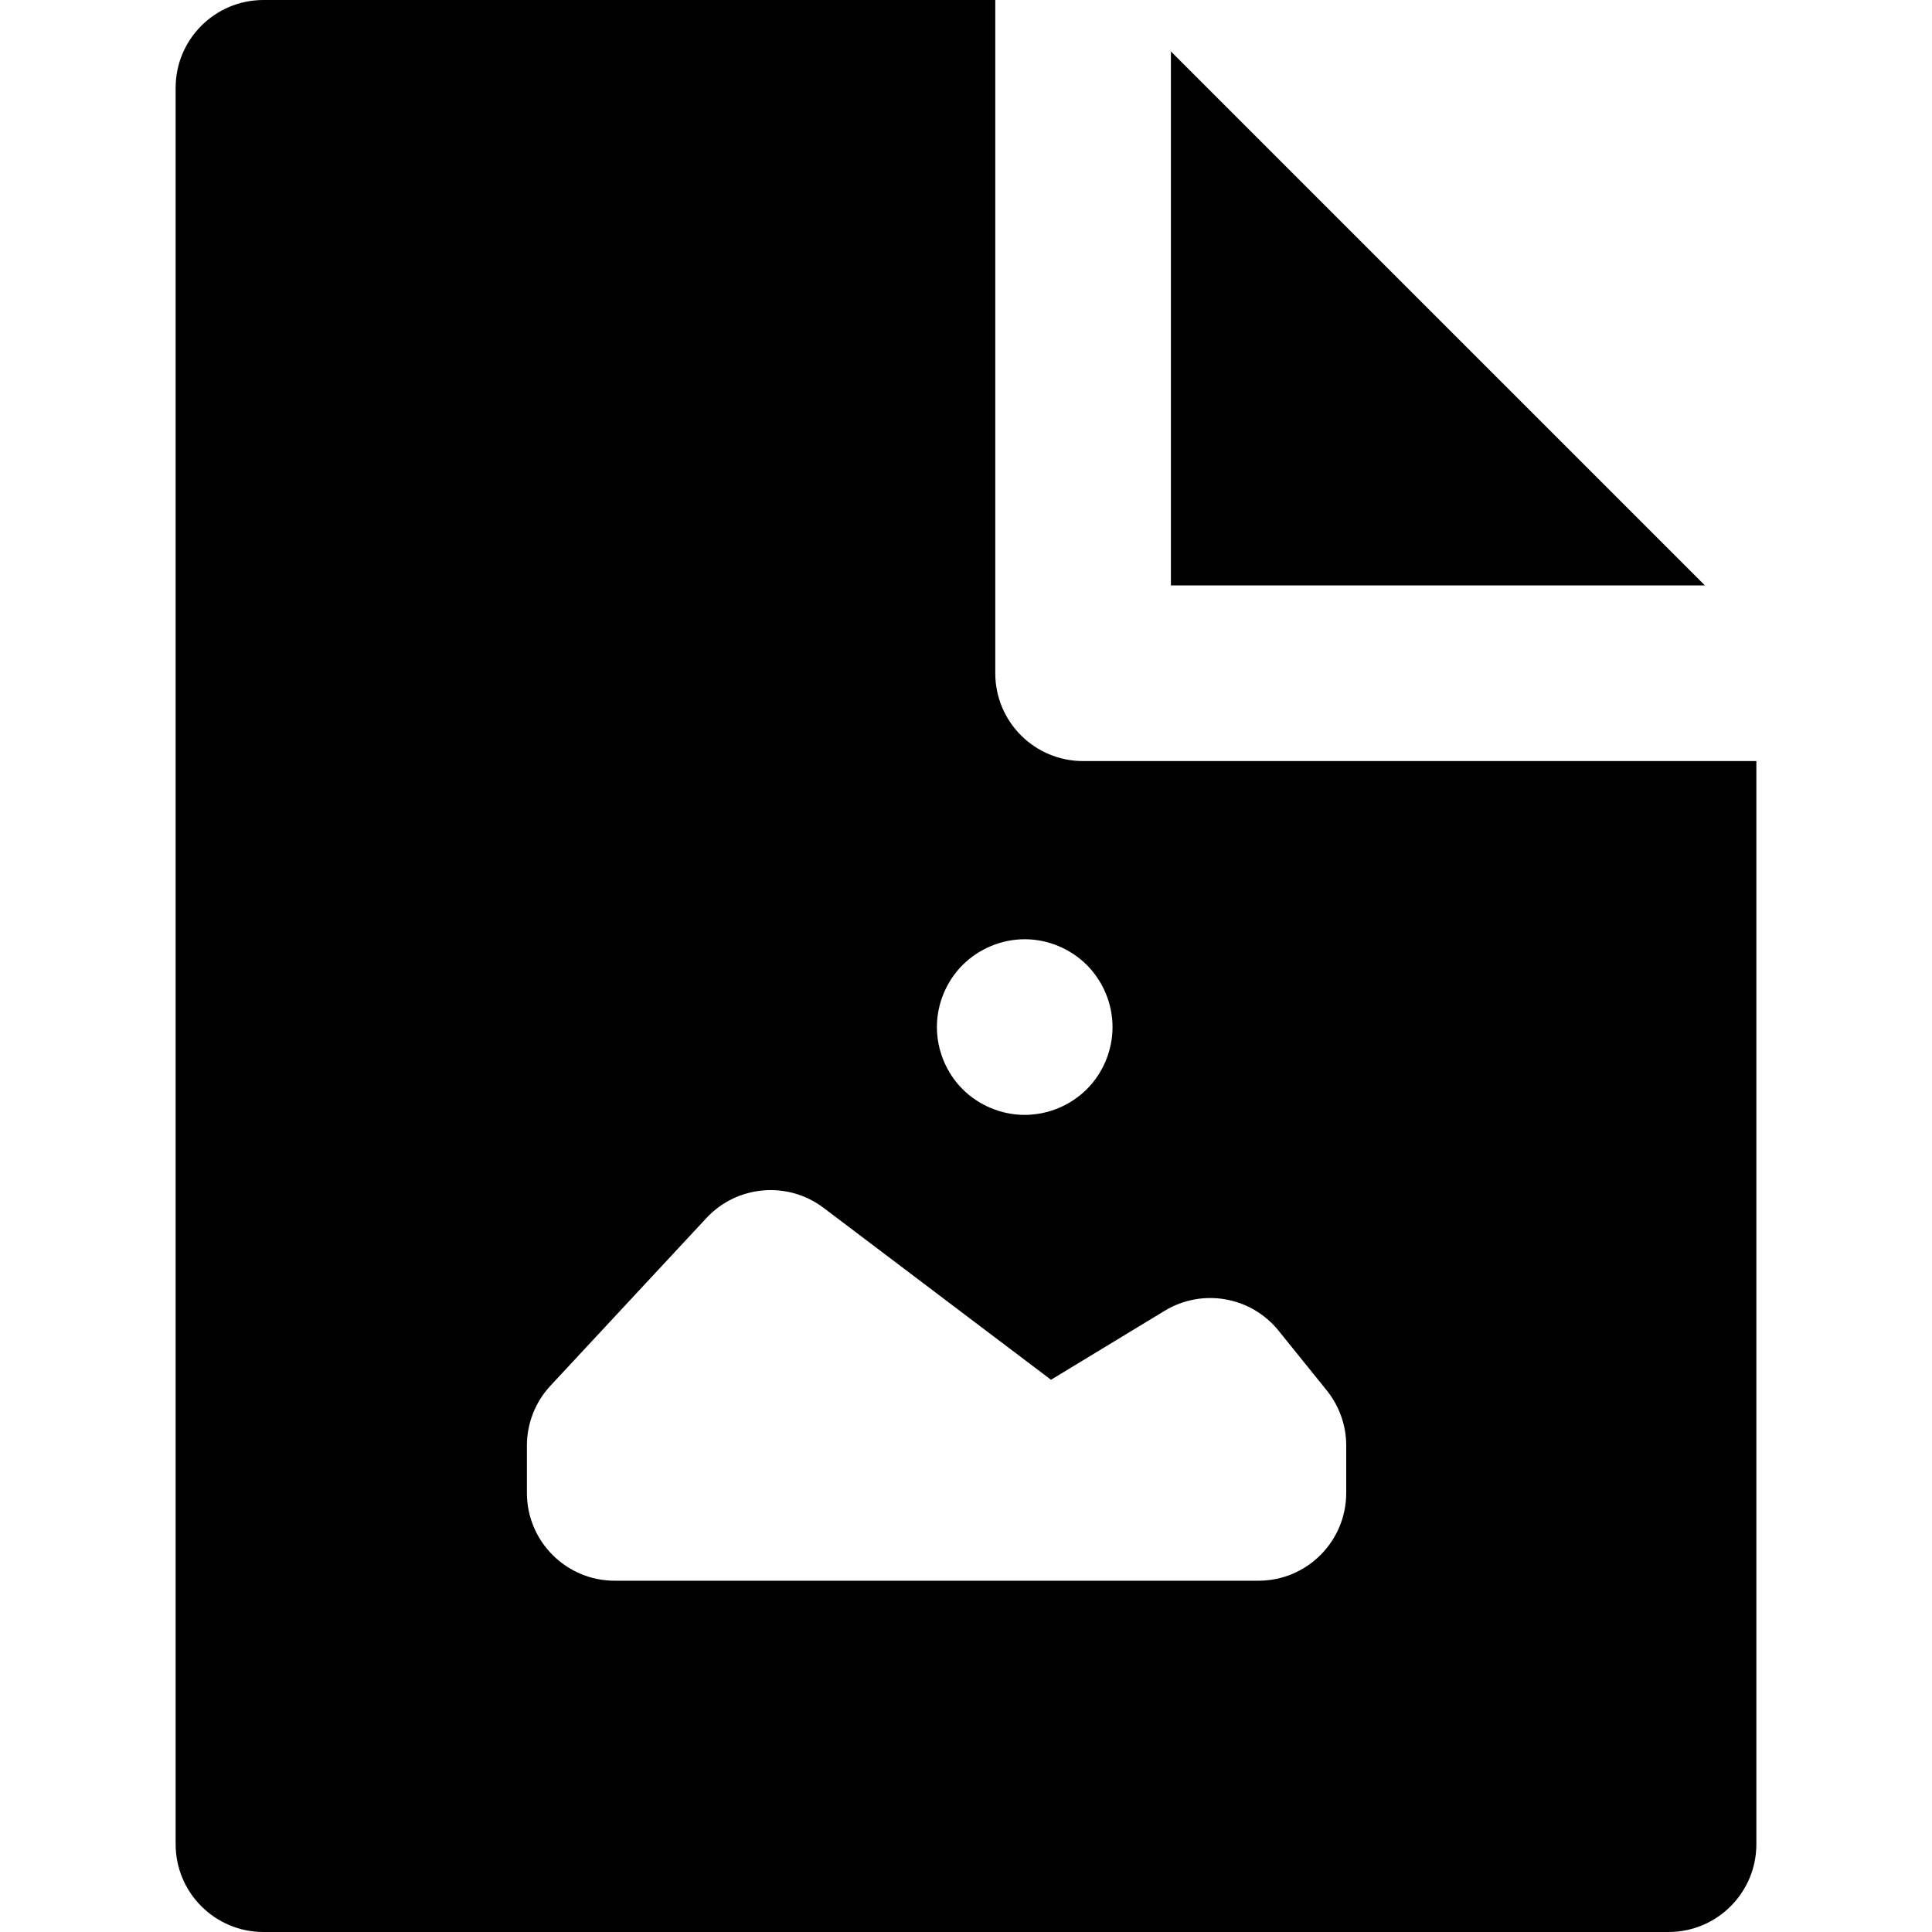
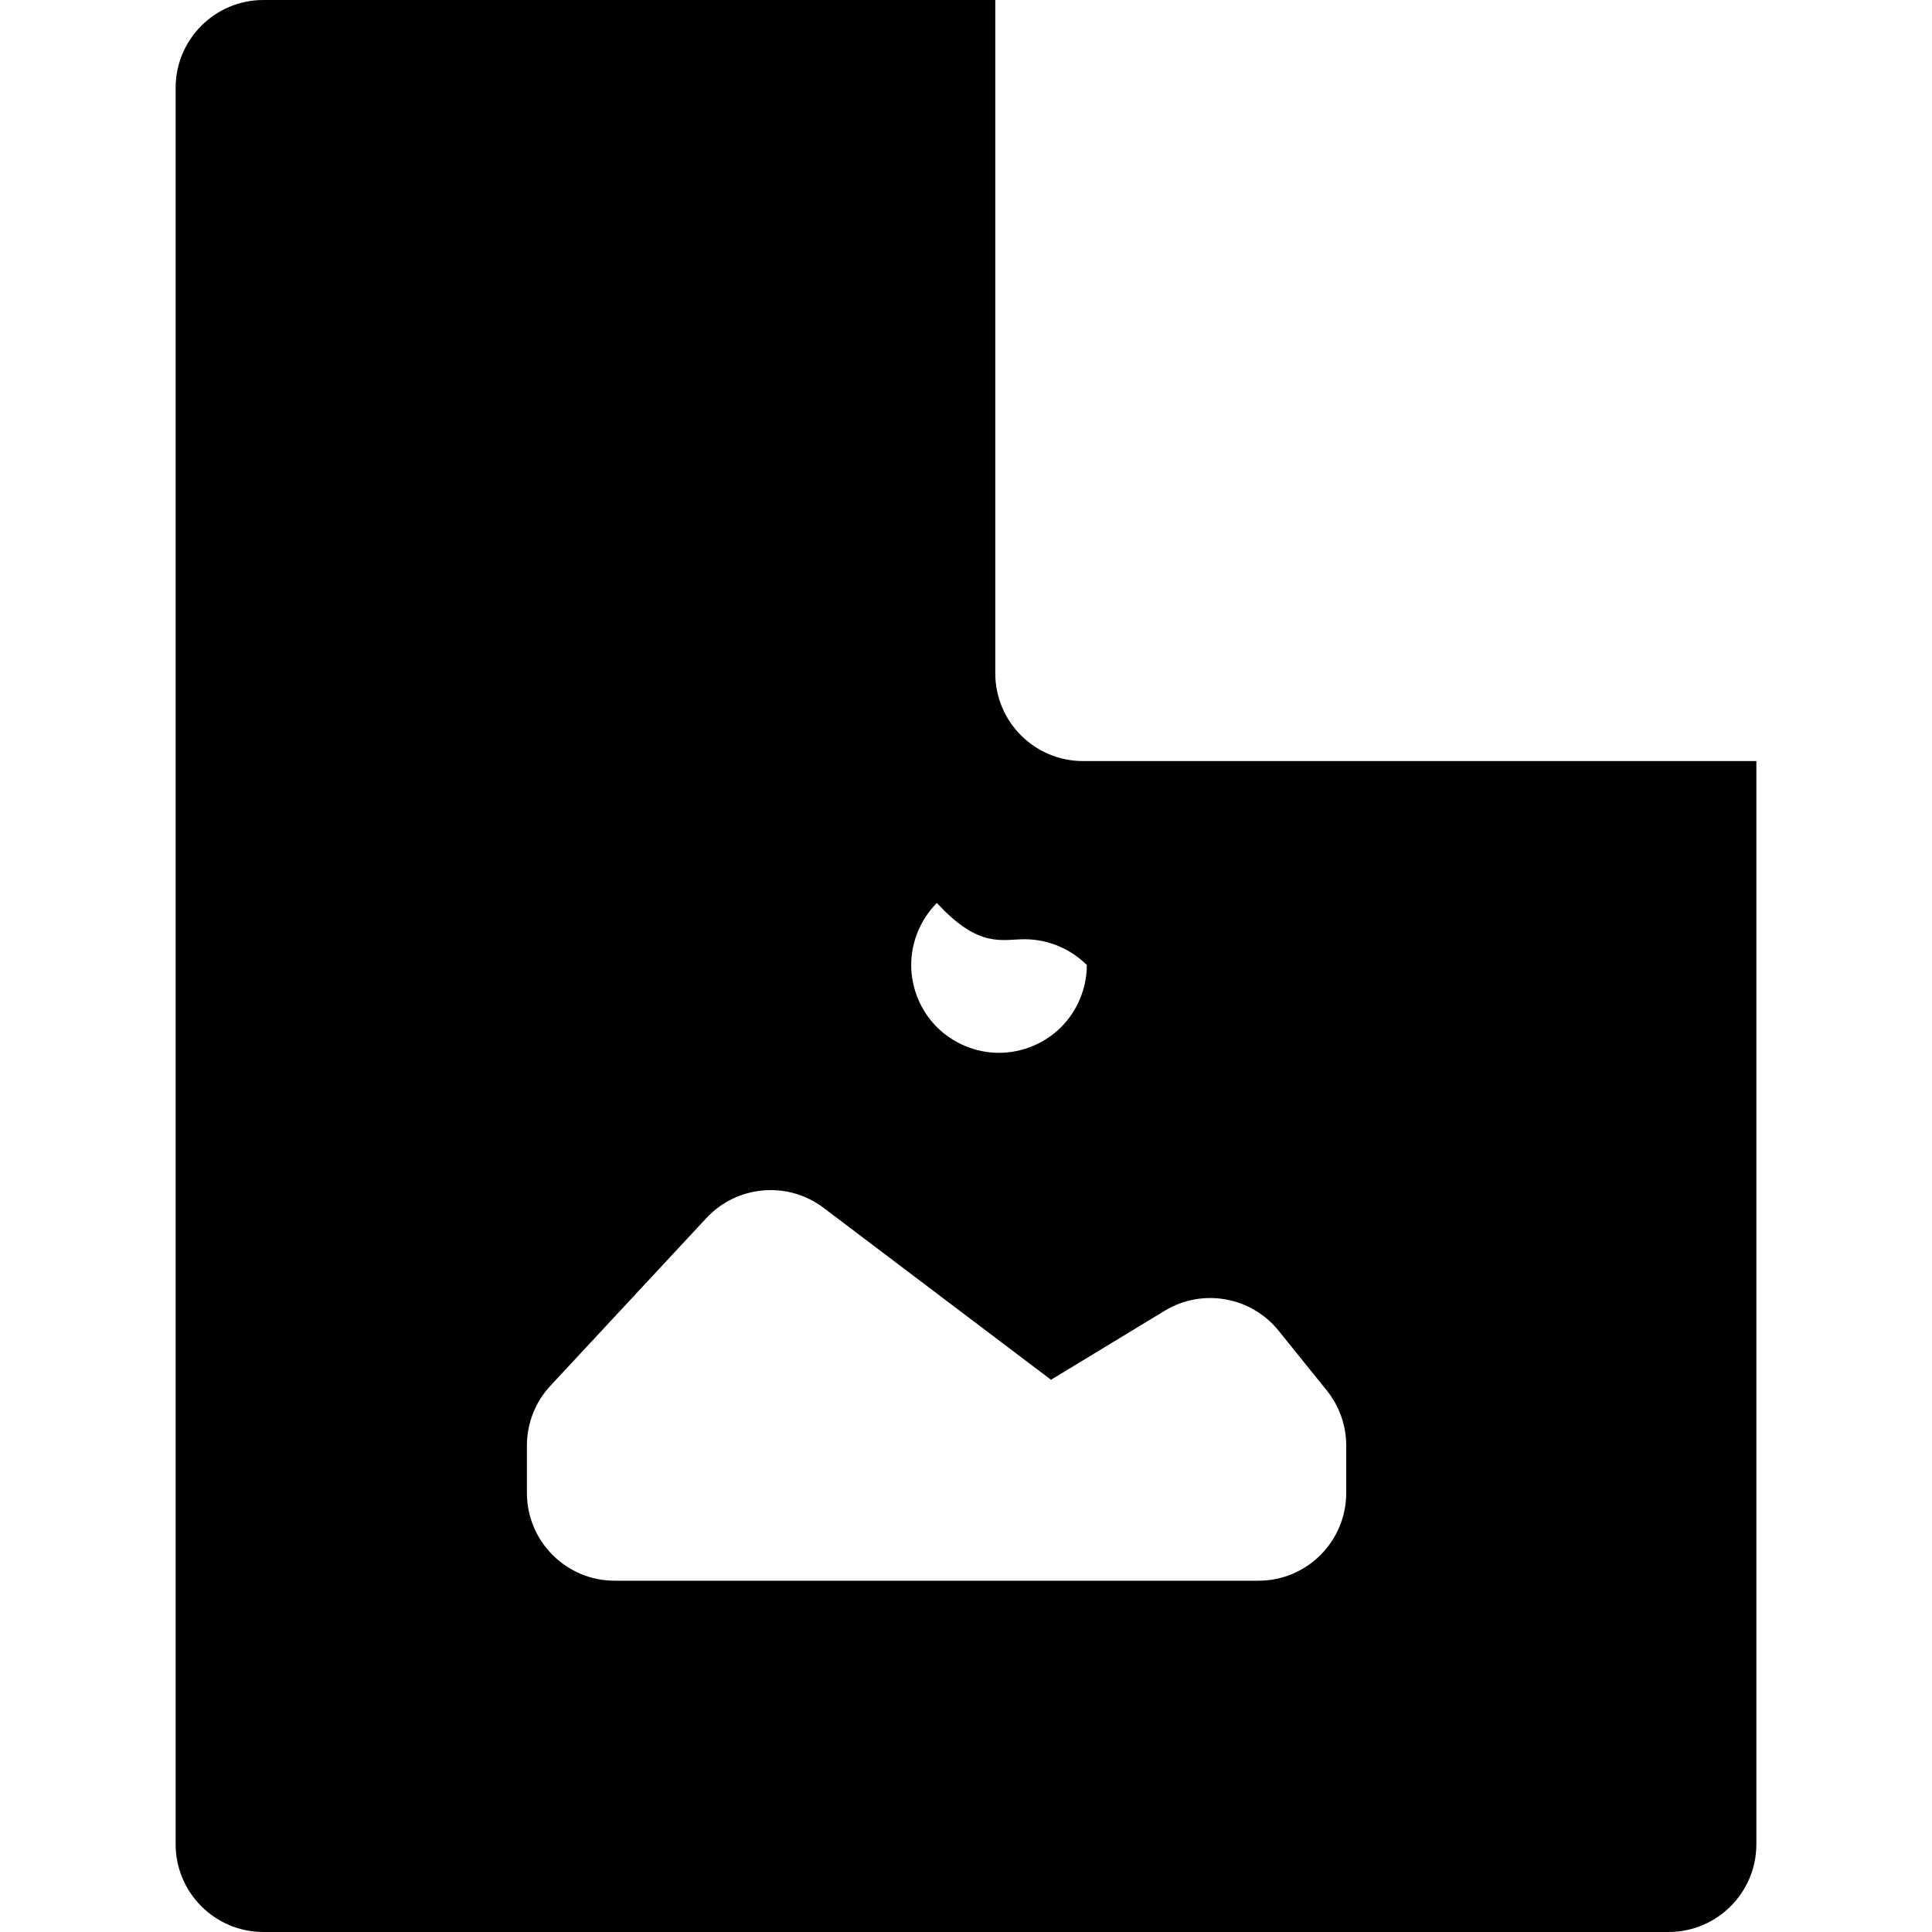
<svg xmlns="http://www.w3.org/2000/svg" fill="#000000" height="800px" width="800px" version="1.1" id="Layer_1" viewBox="0 0 330 330" xml:space="preserve">
  <g id="XMLID_817_">
-     <polygon id="XMLID_818_" points="200,99.997 291.213,99.997 200,8.787  " />
-     <path id="XMLID_819_" d="M45,0c-8.284,0-15,6.716-15,15v300c0,8.284,6.716,15,15,15h240c8.284,0,15-6.716,15-15V129.997H185   c-8.284,0-15-6.716-15-15V0H45z M218.395,227.297l8.226,10.2c2.151,2.667,3.324,5.99,3.324,9.417V255c0,8.284-6.716,15-15,15H105   c-8.284,0-15-6.716-15-15v-8.087c0-3.79,1.435-7.44,4.017-10.216l26.633-28.634c5.24-5.634,13.891-6.389,20.029-1.75l38.84,29.362   l19.419-11.785C205.363,219.992,213.681,221.45,218.395,227.297z M175.03,160.43c3.949,0,7.809,1.61,10.609,4.4   c2.79,2.79,4.391,6.66,4.391,10.6c0,3.95-1.601,7.82-4.391,10.61c-2.8,2.79-6.66,4.39-10.609,4.39c-3.95,0-7.82-1.6-10.61-4.39   c-2.79-2.79-4.39-6.66-4.39-10.61c0-3.94,1.6-7.81,4.39-10.6C167.21,162.04,171.08,160.43,175.03,160.43z" />
+     <path id="XMLID_819_" d="M45,0c-8.284,0-15,6.716-15,15v300c0,8.284,6.716,15,15,15h240c8.284,0,15-6.716,15-15V129.997H185   c-8.284,0-15-6.716-15-15V0H45z M218.395,227.297l8.226,10.2c2.151,2.667,3.324,5.99,3.324,9.417V255c0,8.284-6.716,15-15,15H105   c-8.284,0-15-6.716-15-15v-8.087c0-3.79,1.435-7.44,4.017-10.216l26.633-28.634c5.24-5.634,13.891-6.389,20.029-1.75l38.84,29.362   l19.419-11.785C205.363,219.992,213.681,221.45,218.395,227.297z M175.03,160.43c3.949,0,7.809,1.61,10.609,4.4   c0,3.95-1.601,7.82-4.391,10.61c-2.8,2.79-6.66,4.39-10.609,4.39c-3.95,0-7.82-1.6-10.61-4.39   c-2.79-2.79-4.39-6.66-4.39-10.61c0-3.94,1.6-7.81,4.39-10.6C167.21,162.04,171.08,160.43,175.03,160.43z" />
  </g>
</svg>